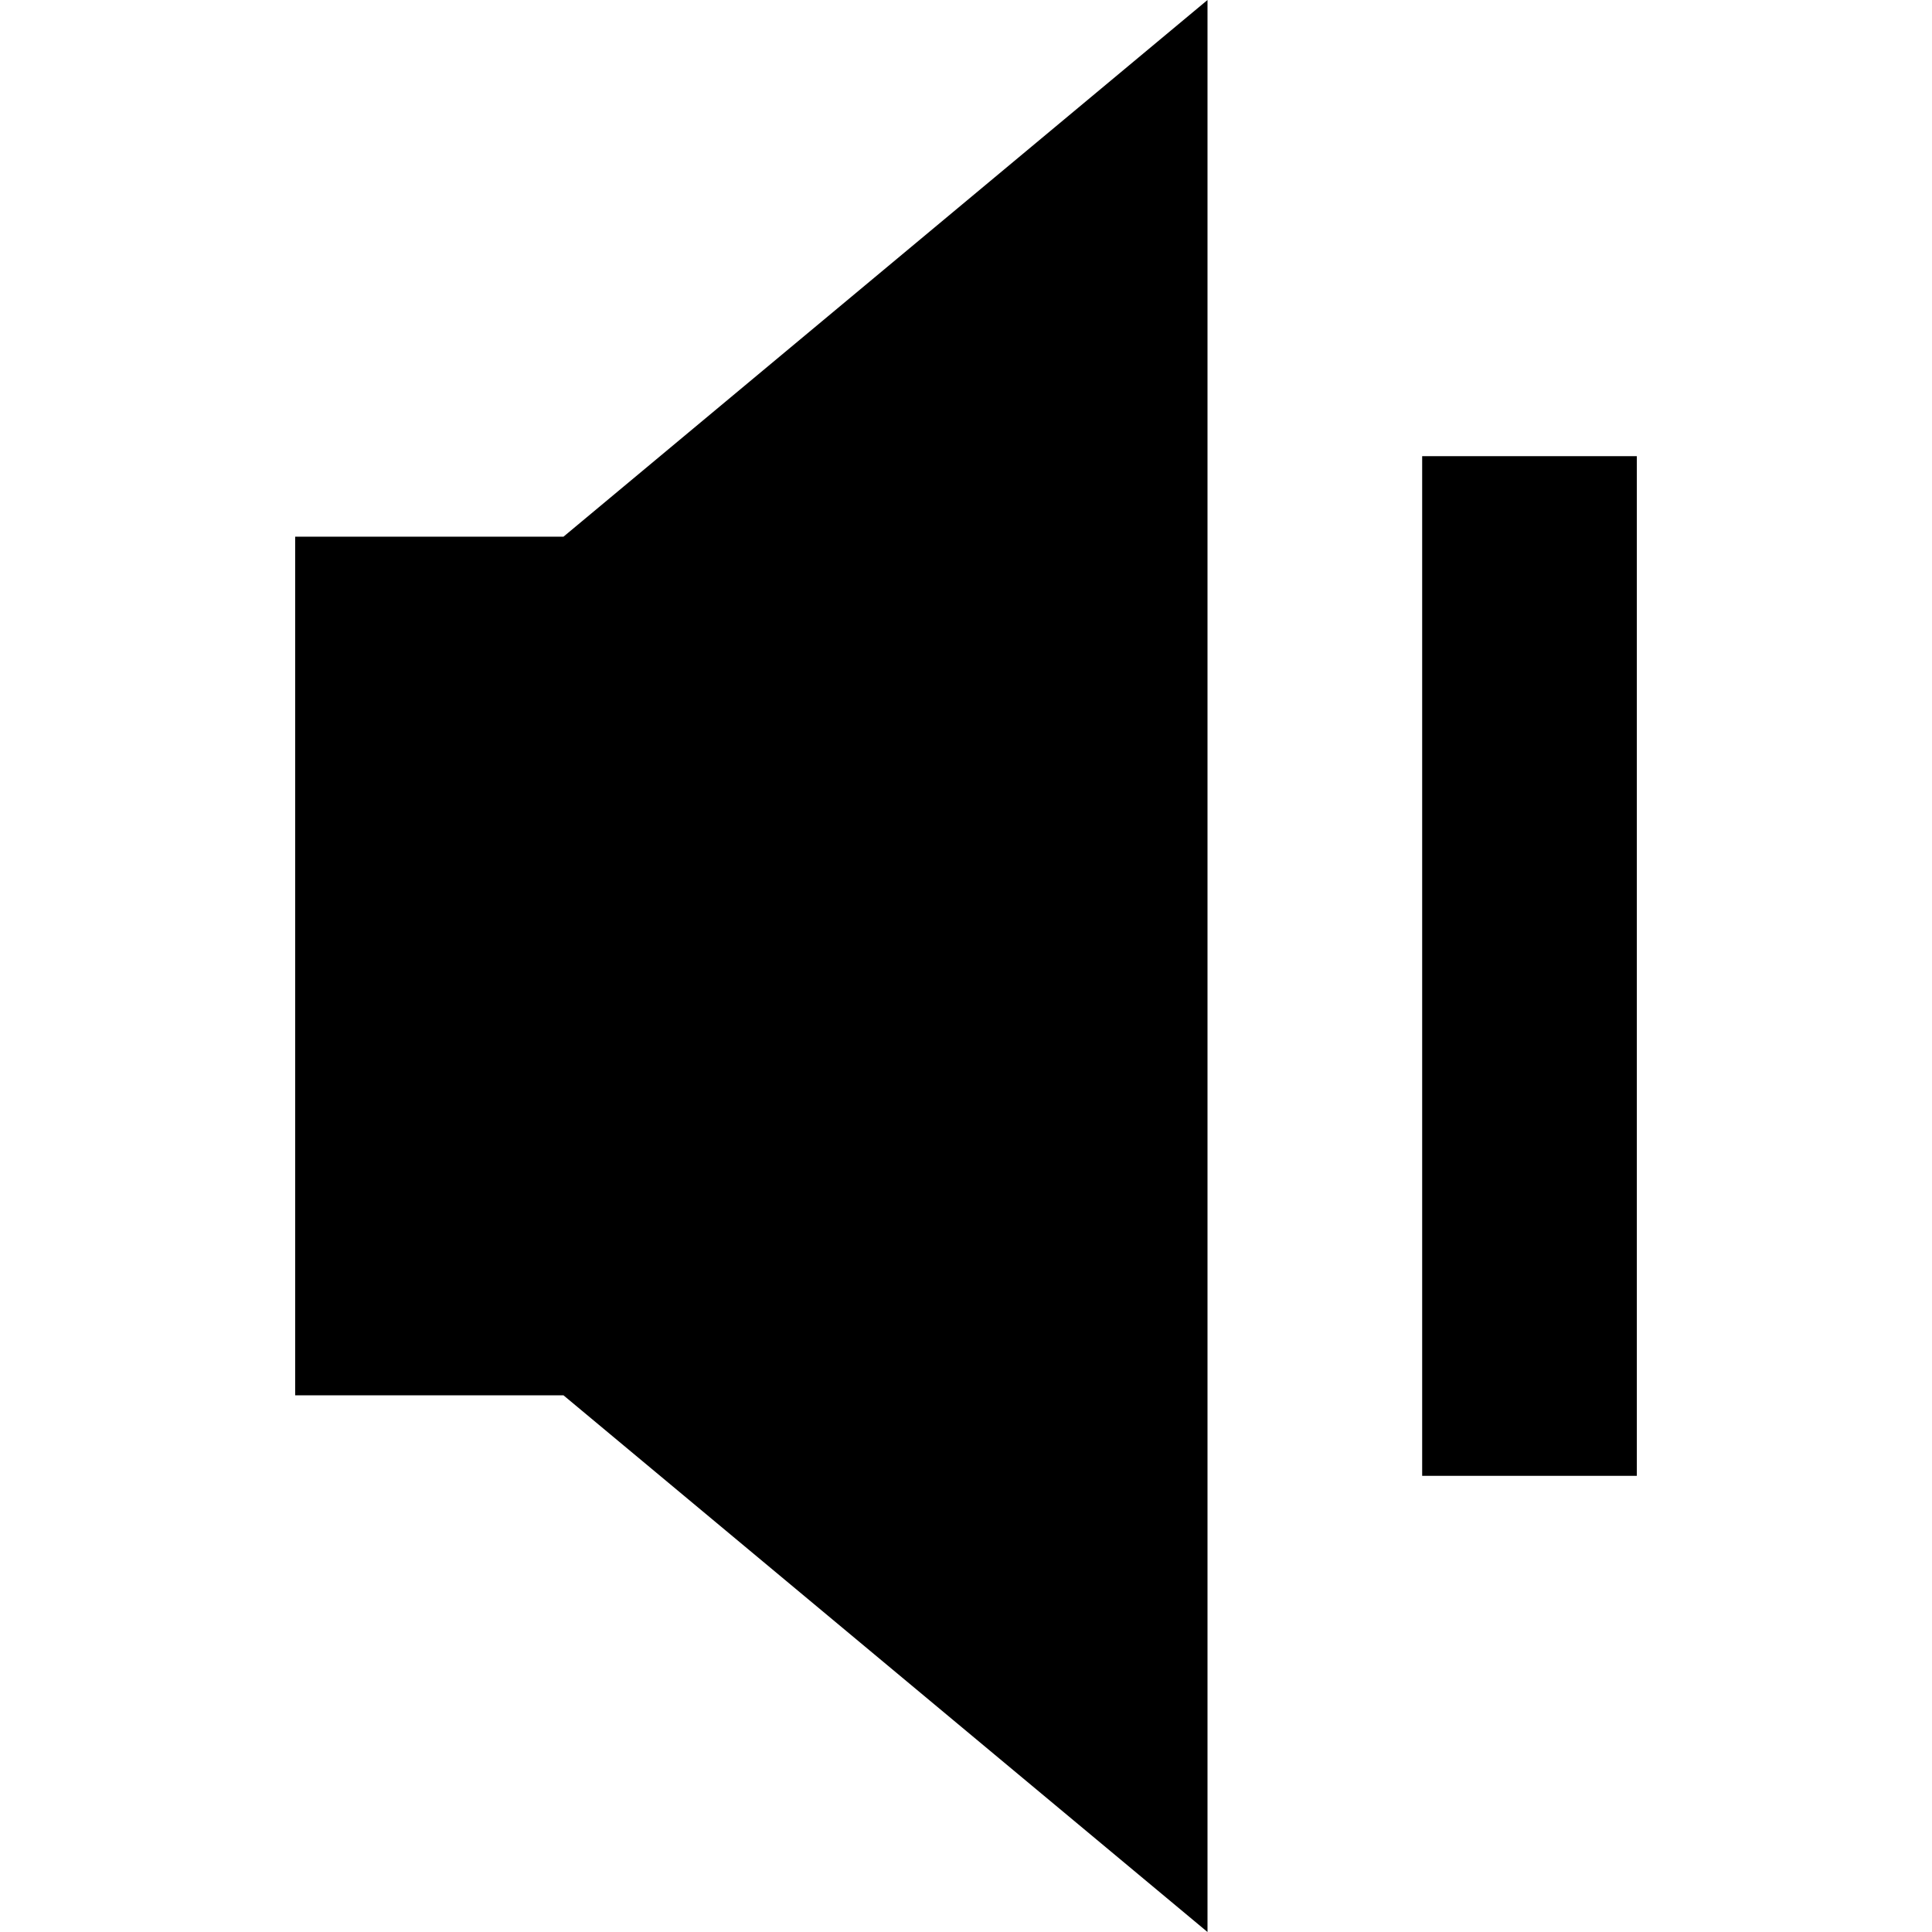
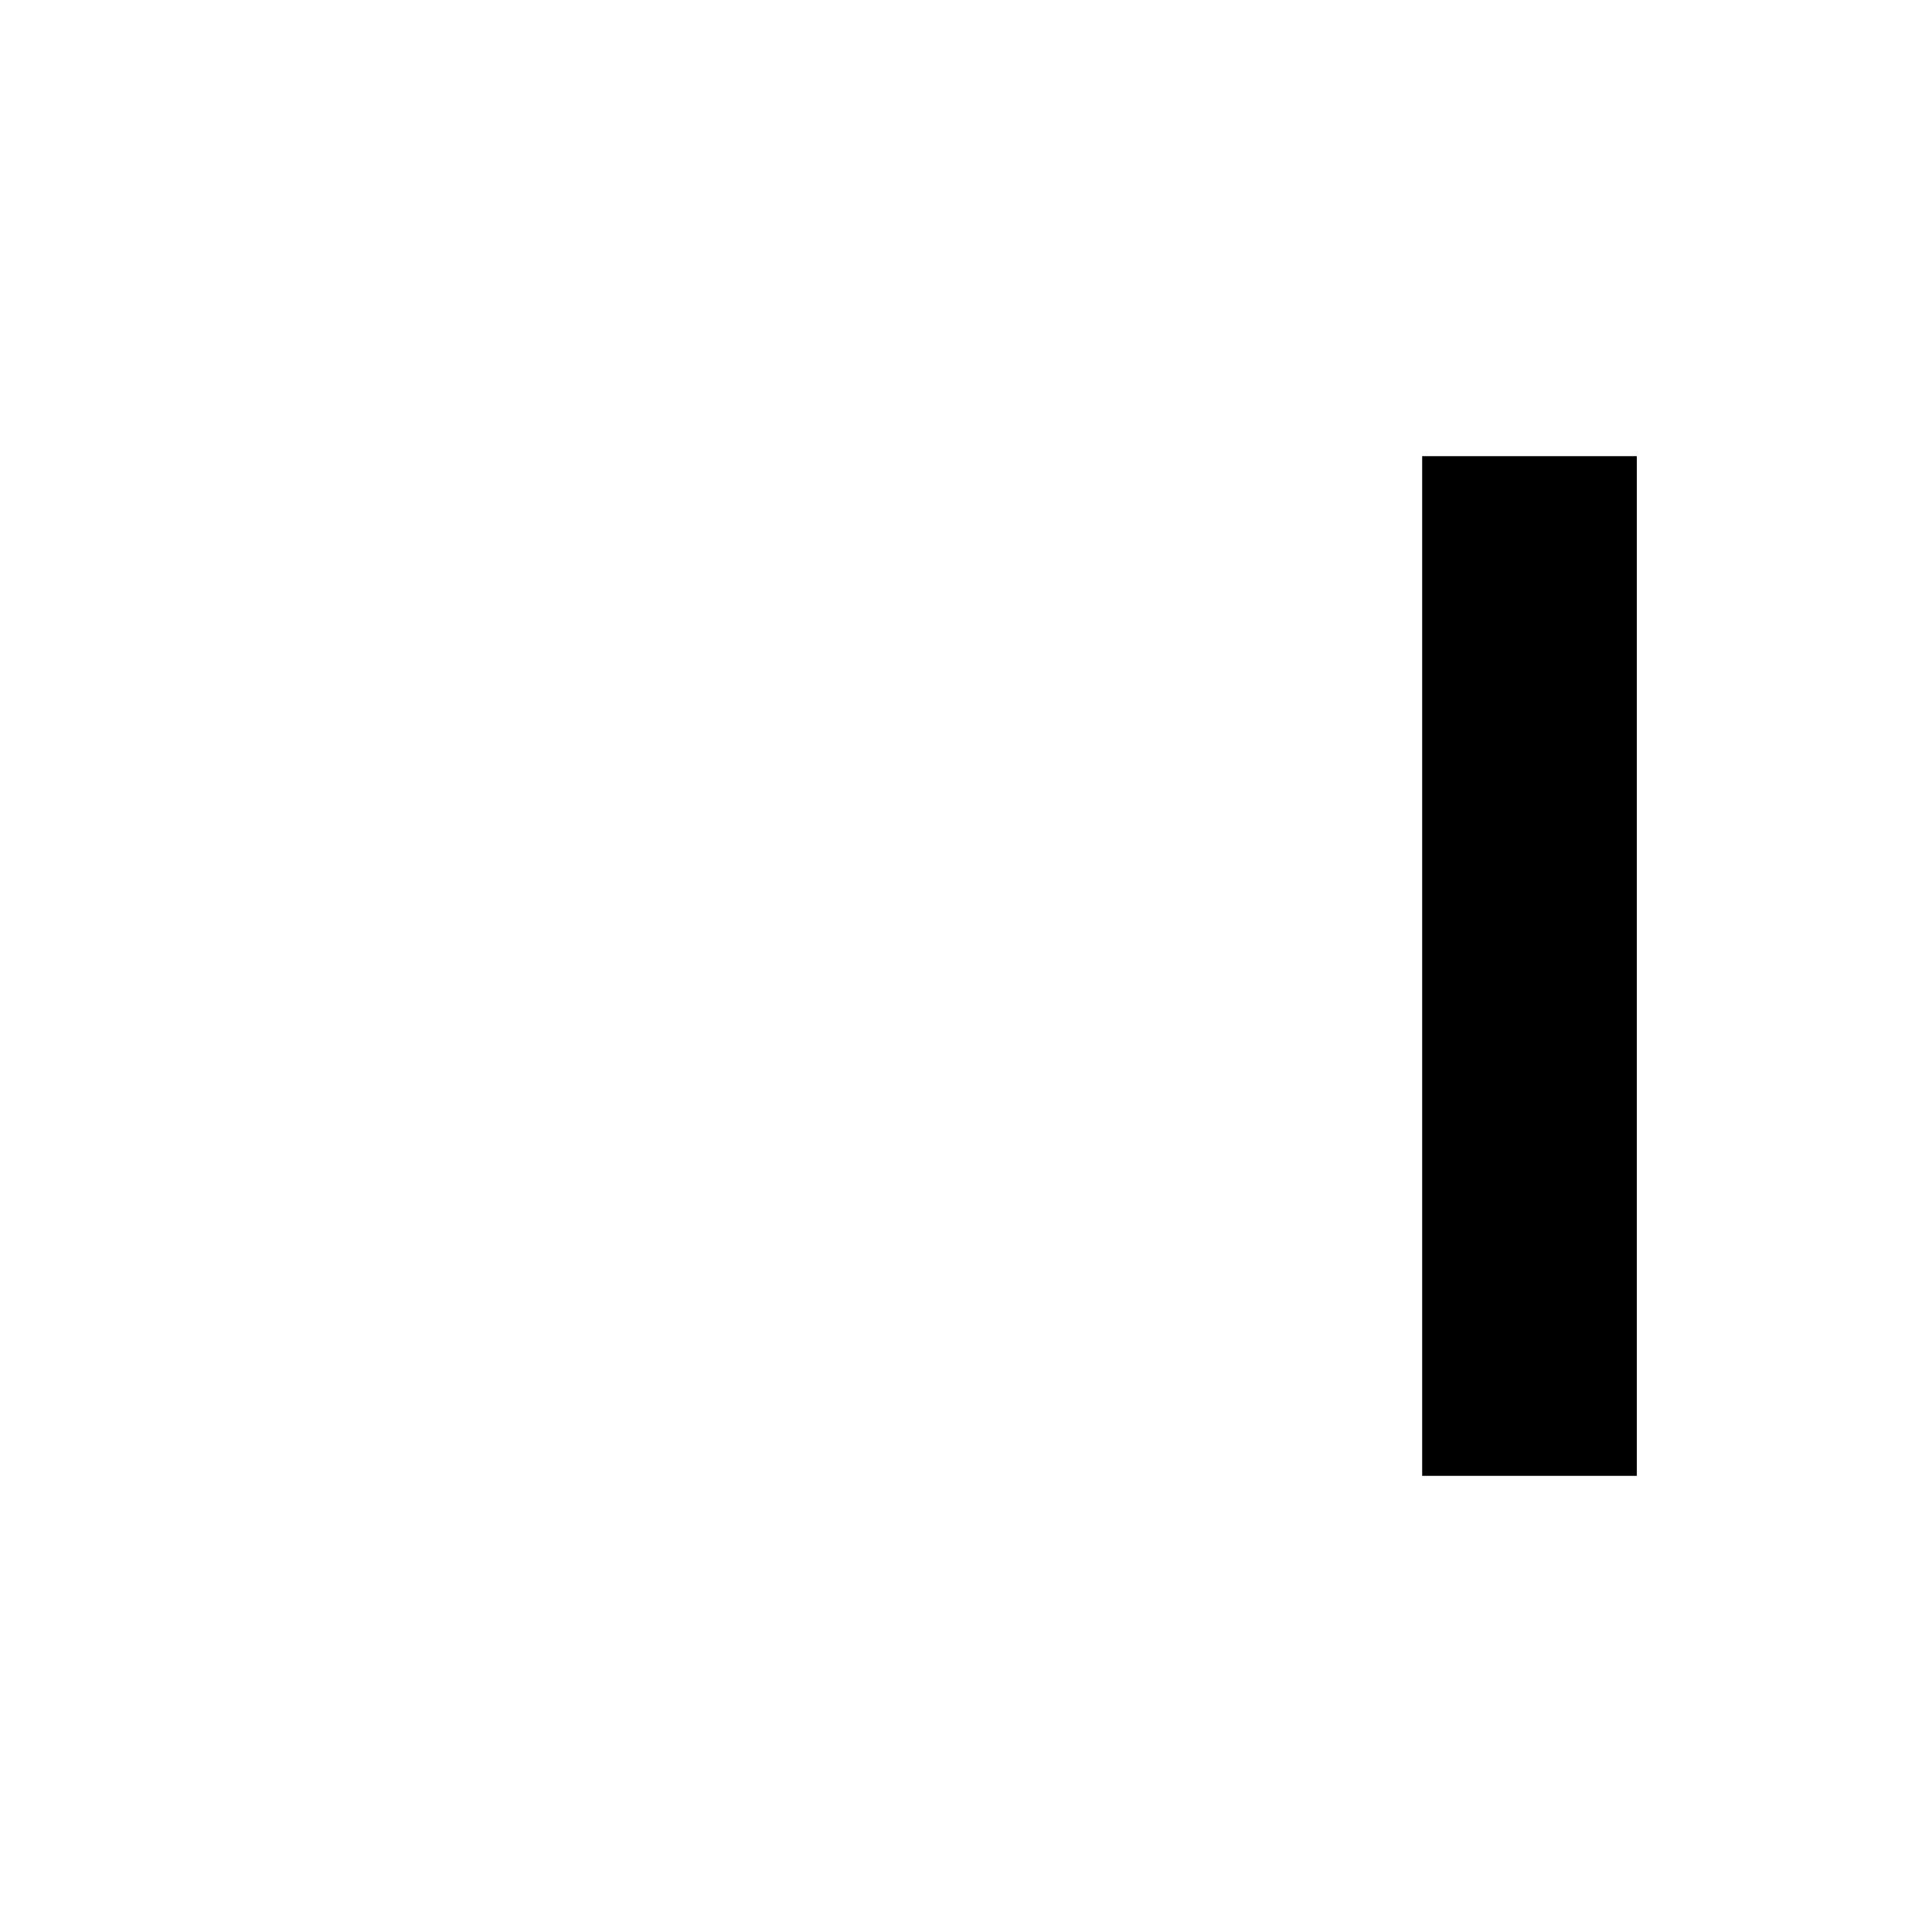
<svg xmlns="http://www.w3.org/2000/svg" version="1.1" id="Capa_1" x="0px" y="0px" viewBox="0 0 435.882 435.882" style="enable-background:new 0 0 435.882 435.882;" xml:space="preserve">
  <g>
    <g>
-       <polygon points="66.593,121.078 66.593,314.804 127.132,314.804 272.426,435.882 272.426,0 127.132,121.078   " />
      <rect x="320.858" y="102.917" width="48.431" height="230.049" />
    </g>
  </g>
  <g>
</g>
  <g>
</g>
  <g>
</g>
  <g>
</g>
  <g>
</g>
  <g>
</g>
  <g>
</g>
  <g>
</g>
  <g>
</g>
  <g>
</g>
  <g>
</g>
  <g>
</g>
  <g>
</g>
  <g>
</g>
  <g>
</g>
</svg>